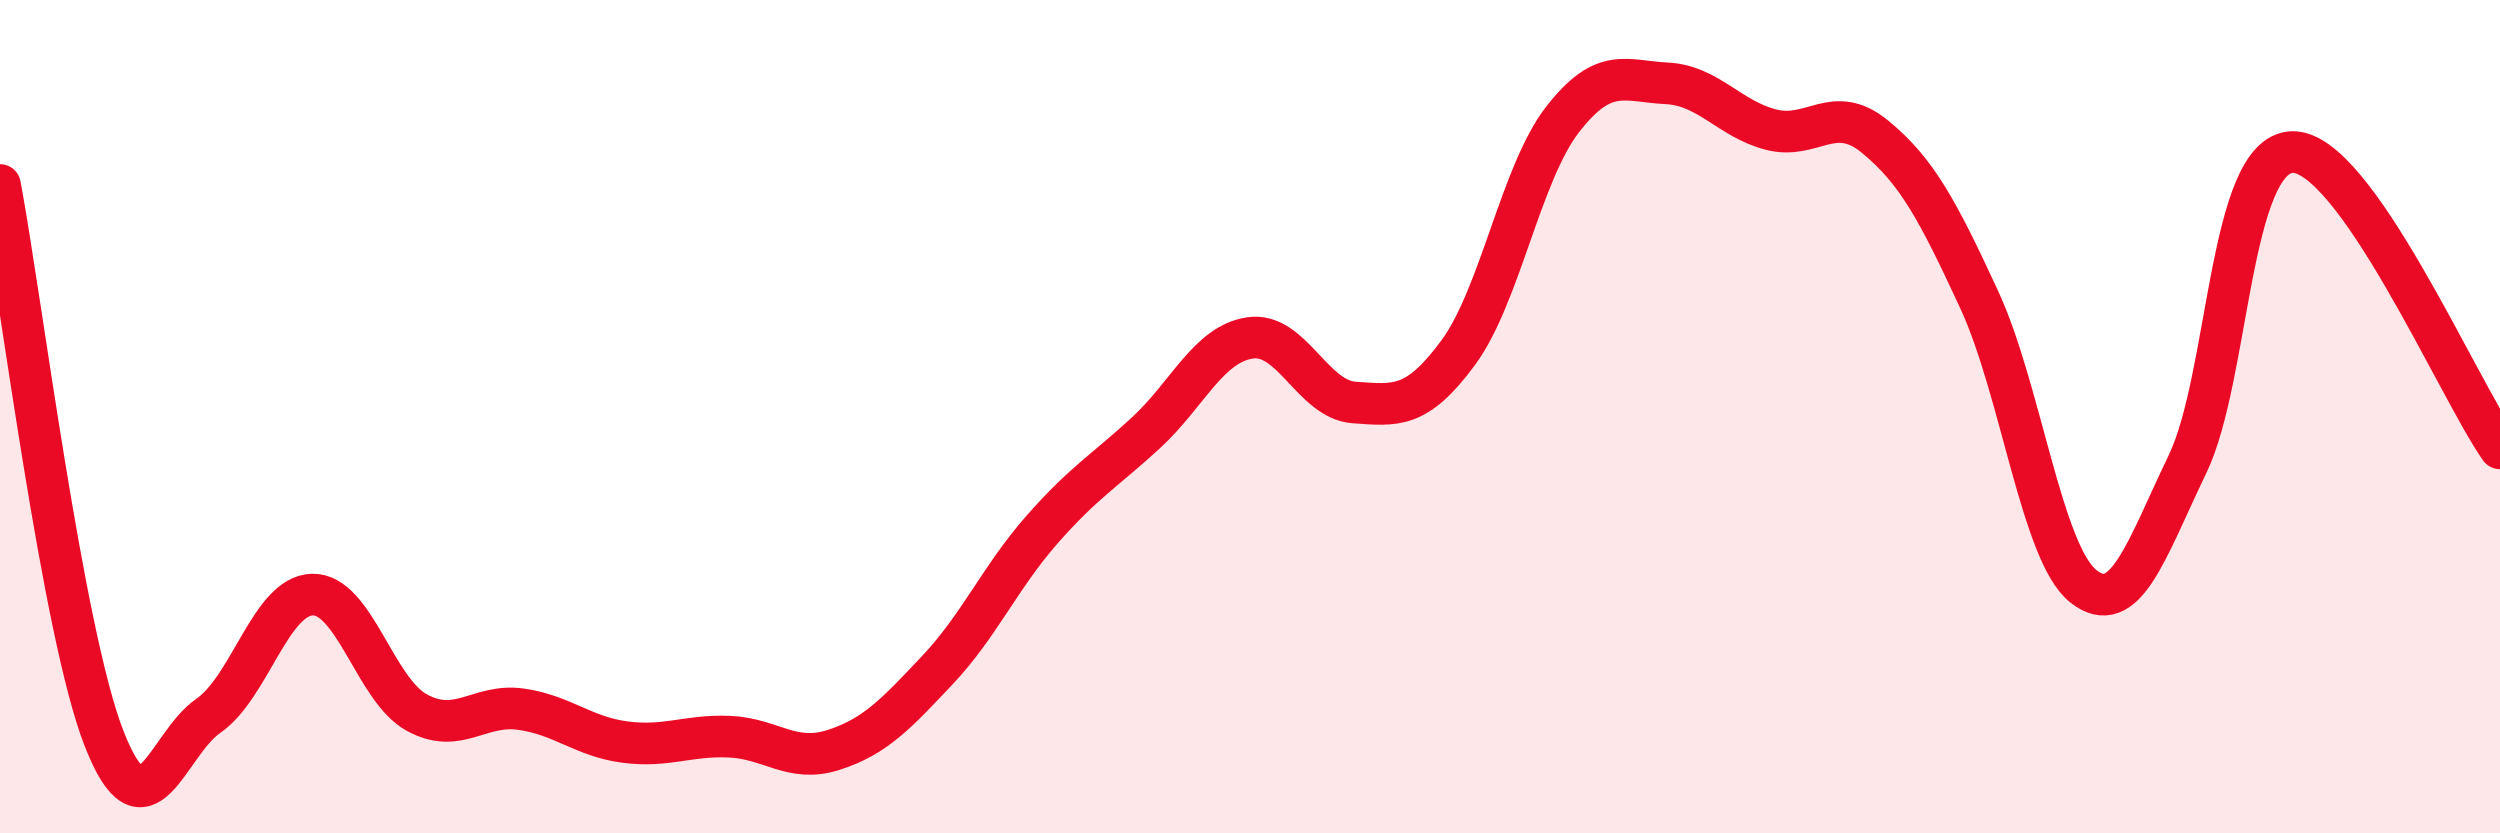
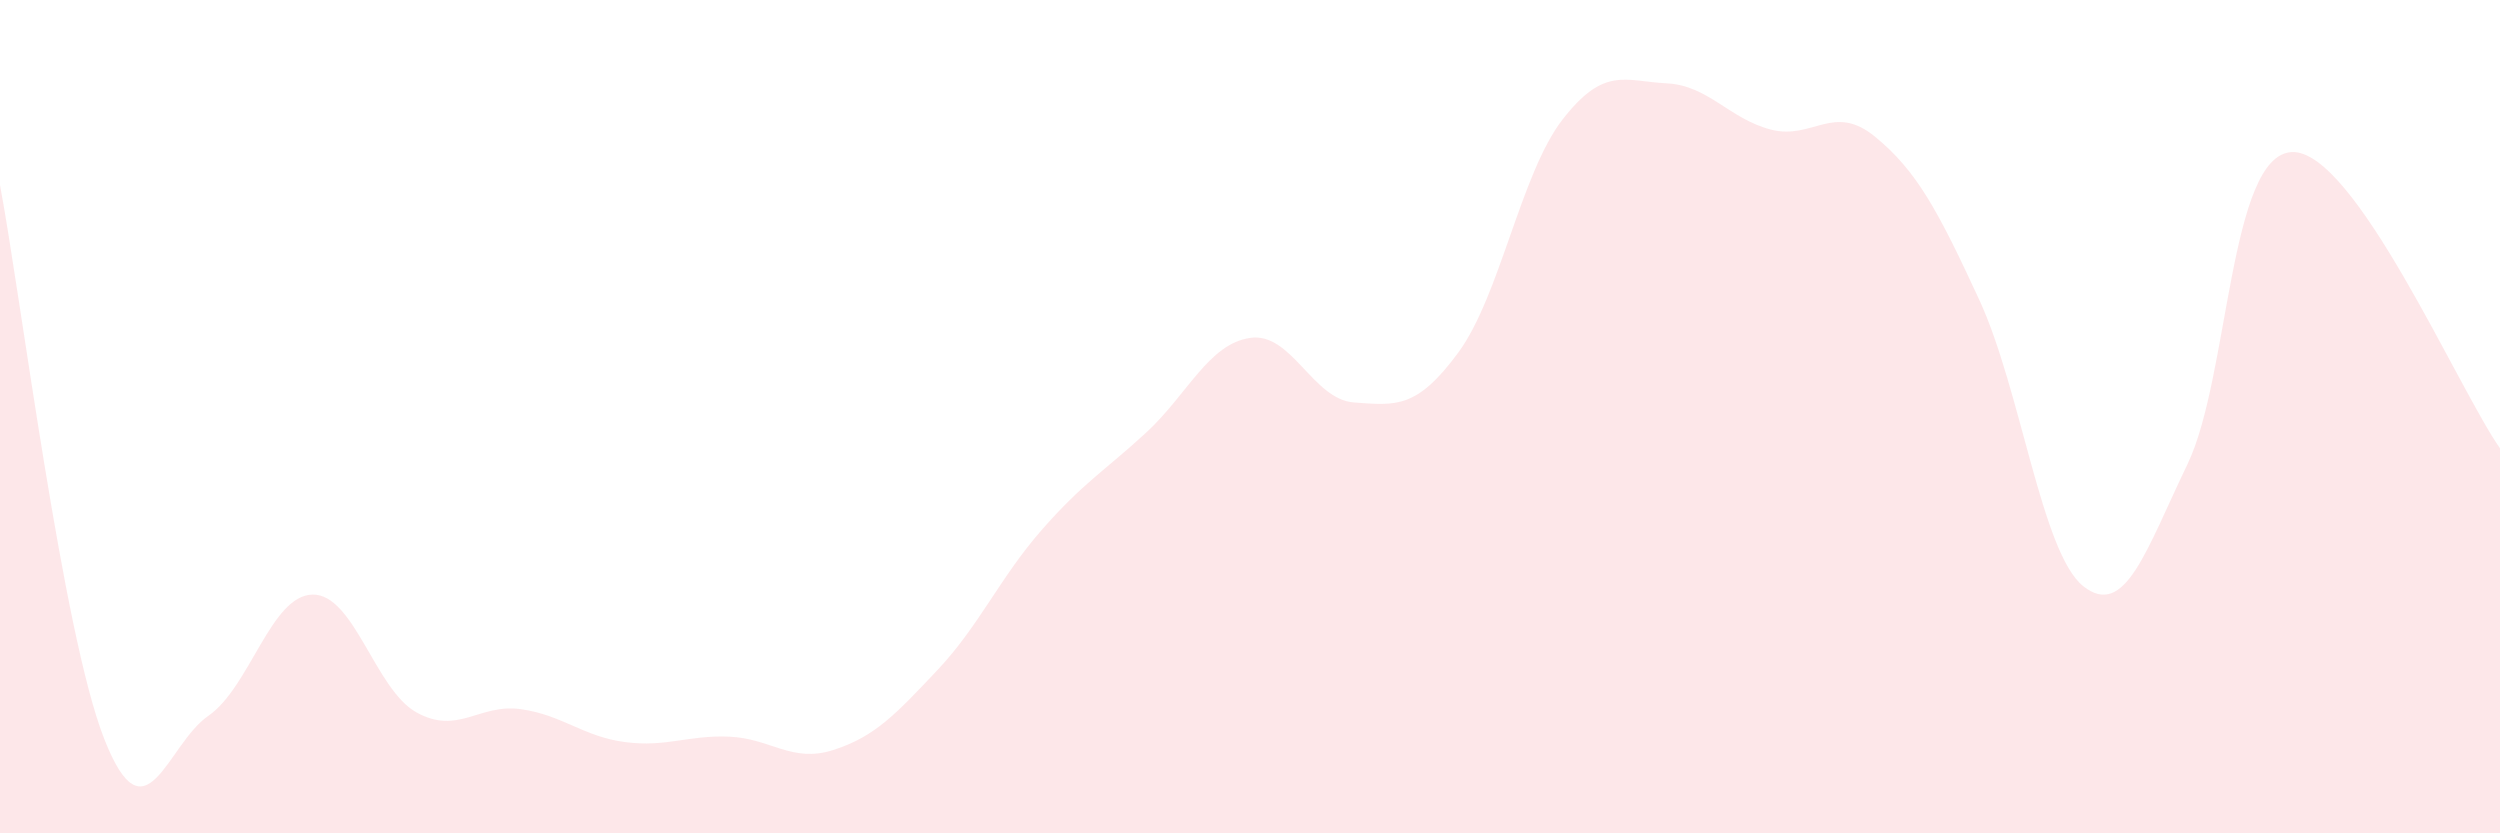
<svg xmlns="http://www.w3.org/2000/svg" width="60" height="20" viewBox="0 0 60 20">
  <path d="M 0,4.44 C 0.5,7.1 1.5,15.18 2.5,17.73 C 3.5,20.28 4,17.87 5,17.18 C 6,16.49 6.5,14.29 7.5,14.27 C 8.5,14.25 9,16.55 10,17.1 C 11,17.65 11.5,16.88 12.5,17.02 C 13.5,17.16 14,17.68 15,17.81 C 16,17.94 16.5,17.64 17.5,17.68 C 18.5,17.72 19,18.32 20,18 C 21,17.68 21.5,17.14 22.5,16.08 C 23.5,15.02 24,13.86 25,12.72 C 26,11.58 26.5,11.31 27.5,10.39 C 28.5,9.47 29,8.26 30,8.11 C 31,7.96 31.5,9.59 32.5,9.66 C 33.5,9.73 34,9.82 35,8.46 C 36,7.1 36.5,4.16 37.5,2.87 C 38.5,1.58 39,1.95 40,2 C 41,2.05 41.5,2.85 42.5,3.11 C 43.5,3.37 44,2.46 45,3.28 C 46,4.1 46.5,5.03 47.5,7.19 C 48.5,9.35 49,13.28 50,14.07 C 51,14.86 51.5,13.22 52.5,11.14 C 53.5,9.06 53.5,3.73 55,3.65 C 56.5,3.57 59,9.34 60,10.76L60 20L0 20Z" fill="#EB0A25" opacity="0.1" stroke-linecap="round" stroke-linejoin="round" />
-   <path d="M 0,4.44 C 0.5,7.1 1.5,15.18 2.5,17.73 C 3.5,20.28 4,17.87 5,17.18 C 6,16.49 6.5,14.29 7.5,14.27 C 8.5,14.25 9,16.55 10,17.1 C 11,17.65 11.5,16.88 12.5,17.02 C 13.5,17.16 14,17.68 15,17.81 C 16,17.94 16.5,17.64 17.5,17.68 C 18.5,17.72 19,18.32 20,18 C 21,17.68 21.5,17.14 22.5,16.08 C 23.5,15.02 24,13.86 25,12.72 C 26,11.58 26.5,11.31 27.5,10.39 C 28.5,9.47 29,8.26 30,8.11 C 31,7.96 31.5,9.59 32.5,9.66 C 33.5,9.73 34,9.82 35,8.46 C 36,7.1 36.5,4.16 37.5,2.87 C 38.5,1.58 39,1.95 40,2 C 41,2.05 41.5,2.85 42.5,3.11 C 43.5,3.37 44,2.46 45,3.28 C 46,4.1 46.5,5.03 47.5,7.19 C 48.5,9.35 49,13.28 50,14.07 C 51,14.86 51.5,13.22 52.5,11.14 C 53.5,9.06 53.5,3.73 55,3.65 C 56.5,3.57 59,9.34 60,10.76" stroke="#EB0A25" stroke-width="1" fill="none" stroke-linecap="round" stroke-linejoin="round" />
</svg>